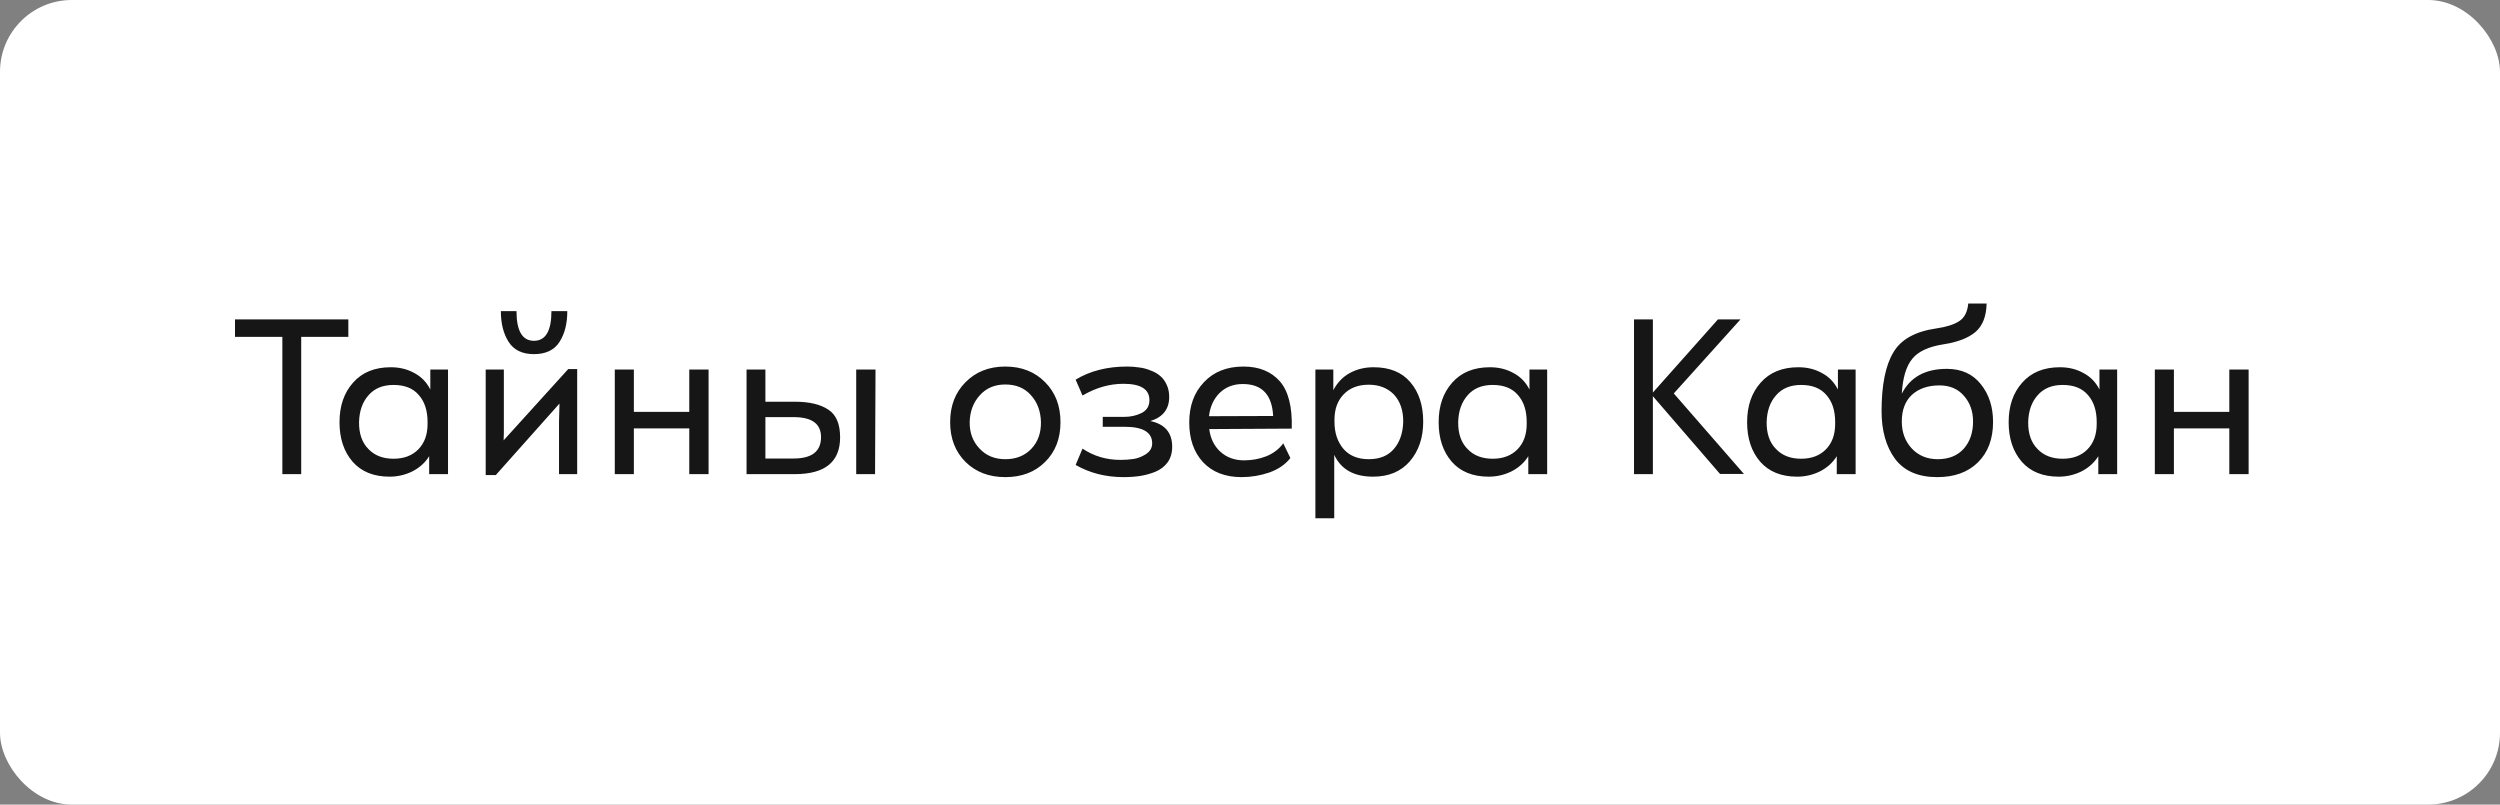
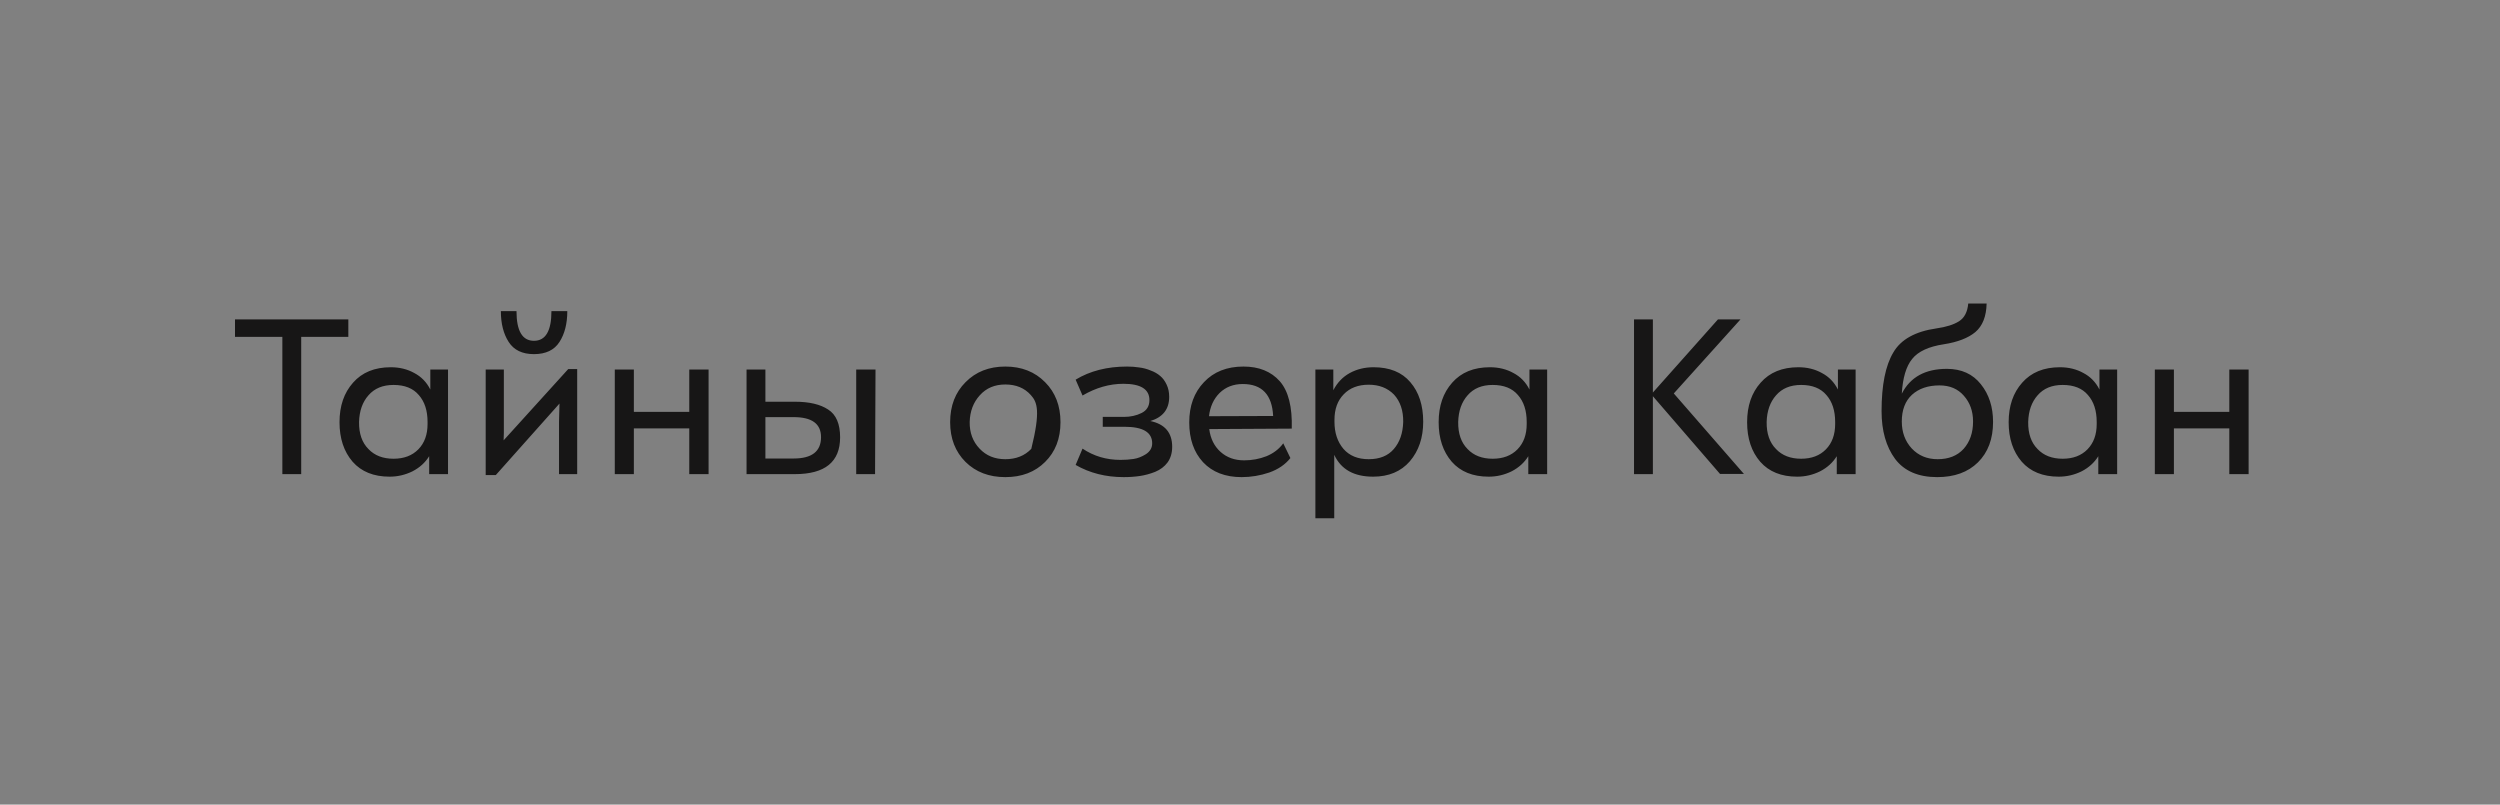
<svg xmlns="http://www.w3.org/2000/svg" width="174" height="56" viewBox="0 0 174 56" fill="none">
  <rect x="0" y="0" width="174" height="56" fill="#808080" stroke="none" />
-   <rect width="174" height="56" rx="5" fill="white" />
-   <path d="M16.356 22.232H24.244V23.448H20.964V33H19.652V23.448H16.356V22.232ZM29.95 27.112V25.72H31.182V33H29.87V31.752C29.593 32.2 29.203 32.552 28.702 32.808C28.201 33.053 27.673 33.176 27.118 33.176C26.009 33.176 25.15 32.829 24.542 32.136C23.934 31.432 23.63 30.515 23.63 29.384C23.63 28.253 23.945 27.336 24.574 26.632C25.203 25.917 26.078 25.56 27.198 25.56C27.806 25.56 28.35 25.693 28.83 25.96C29.321 26.216 29.694 26.6 29.95 27.112ZM29.758 29.512V29.368C29.758 28.579 29.555 27.955 29.15 27.496C28.755 27.027 28.169 26.792 27.39 26.792C26.643 26.792 26.062 27.032 25.646 27.512C25.23 27.981 25.011 28.6 24.99 29.368C24.979 30.179 25.198 30.808 25.646 31.256C26.073 31.704 26.654 31.928 27.39 31.928C28.115 31.928 28.691 31.709 29.118 31.272C29.545 30.835 29.758 30.248 29.758 29.512ZM37.164 24.648C36.353 24.648 35.767 24.365 35.404 23.8C35.041 23.235 34.86 22.52 34.86 21.656H35.948C35.948 23.032 36.353 23.72 37.164 23.72C37.975 23.72 38.38 23.032 38.38 21.656H39.484C39.484 22.52 39.303 23.235 38.94 23.8C38.578 24.365 37.986 24.648 37.164 24.648ZM35.052 30.648L39.548 25.688H40.172V33H38.908V29.336C38.908 29.187 38.919 28.771 38.94 28.088L34.508 33.064H33.804V25.72H35.068V29.624V30.12C35.057 30.28 35.052 30.456 35.052 30.648ZM47.973 28.664V25.72H49.317V33H47.973V29.816H44.117V33H42.789V25.72H44.117V28.664H47.973ZM53.272 27.96H55.32C56.323 27.96 57.096 28.141 57.64 28.504C58.195 28.856 58.472 29.501 58.472 30.44C58.472 32.147 57.422 33 55.32 33H51.96V25.72H53.272V27.96ZM53.272 31.912H55.24C56.51 31.912 57.144 31.416 57.144 30.424C57.144 29.496 56.51 29.032 55.24 29.032H53.272V31.912ZM59.592 33V25.72H60.936L60.904 33H59.592ZM69.97 33.208C68.839 33.208 67.917 32.856 67.202 32.152C66.487 31.437 66.13 30.515 66.13 29.384C66.13 28.243 66.487 27.315 67.202 26.6C67.917 25.875 68.839 25.512 69.97 25.512C71.101 25.512 72.023 25.875 72.738 26.6C73.453 27.315 73.81 28.243 73.81 29.384C73.81 30.525 73.453 31.448 72.738 32.152C72.034 32.856 71.111 33.208 69.97 33.208ZM68.178 31.224C68.637 31.715 69.234 31.96 69.97 31.96C70.717 31.96 71.319 31.72 71.778 31.24C72.237 30.76 72.461 30.136 72.45 29.368C72.429 28.611 72.194 27.987 71.746 27.496C71.309 27.005 70.717 26.76 69.97 26.76C69.234 26.76 68.642 27.011 68.194 27.512C67.746 28.003 67.511 28.621 67.49 29.368C67.479 30.115 67.709 30.733 68.178 31.224ZM80.064 29.304C81.077 29.517 81.584 30.115 81.584 31.096C81.584 31.523 81.477 31.885 81.264 32.184C81.05 32.472 80.762 32.691 80.4 32.84C80.048 32.979 79.696 33.075 79.344 33.128C78.992 33.181 78.613 33.208 78.208 33.208C76.96 33.208 75.845 32.925 74.864 32.36L75.344 31.224C76.122 31.747 77.002 32.008 77.984 32.008C78.304 32.008 78.608 31.987 78.896 31.944C79.184 31.901 79.472 31.789 79.76 31.608C80.048 31.416 80.192 31.165 80.192 30.856C80.192 30.088 79.552 29.704 78.272 29.704H76.752V29.016H78.224C78.682 29.016 79.093 28.925 79.456 28.744C79.818 28.563 80 28.264 80 27.848C80 27.091 79.397 26.712 78.192 26.712C77.221 26.712 76.272 26.984 75.344 27.528L74.864 26.424C75.866 25.816 77.061 25.512 78.448 25.512C78.746 25.512 79.029 25.533 79.296 25.576C79.562 25.608 79.824 25.677 80.08 25.784C80.346 25.88 80.57 26.008 80.752 26.168C80.933 26.317 81.082 26.52 81.2 26.776C81.317 27.021 81.376 27.304 81.376 27.624C81.376 28.477 80.938 29.037 80.064 29.304ZM86.547 25.512C87.624 25.512 88.467 25.853 89.075 26.536C89.672 27.219 89.949 28.317 89.907 29.832L84.163 29.864C84.248 30.525 84.509 31.053 84.947 31.448C85.384 31.843 85.933 32.04 86.595 32.04C87.139 32.04 87.656 31.944 88.147 31.752C88.637 31.549 89.027 31.251 89.315 30.856L89.811 31.88C89.459 32.328 88.968 32.664 88.339 32.888C87.709 33.101 87.069 33.208 86.419 33.208C85.277 33.208 84.381 32.861 83.731 32.168C83.091 31.475 82.771 30.552 82.771 29.4C82.771 28.248 83.112 27.315 83.795 26.6C84.477 25.875 85.395 25.512 86.547 25.512ZM86.499 26.728C85.848 26.728 85.309 26.936 84.883 27.352C84.467 27.768 84.221 28.307 84.147 28.968L88.611 28.952C88.536 27.469 87.832 26.728 86.499 26.728ZM95.599 25.56C96.719 25.56 97.572 25.907 98.159 26.6C98.756 27.293 99.055 28.211 99.055 29.352C99.055 30.461 98.746 31.379 98.127 32.104C97.508 32.819 96.655 33.176 95.567 33.176C94.234 33.176 93.332 32.669 92.863 31.656V36.072H91.551V25.72H92.799V27.16C93.076 26.627 93.46 26.227 93.951 25.96C94.442 25.693 94.991 25.56 95.599 25.56ZM97.663 29.368C97.674 28.579 97.46 27.944 97.023 27.464C96.575 27.005 95.988 26.776 95.263 26.776C94.527 26.776 93.945 27 93.519 27.448C93.092 27.885 92.879 28.477 92.879 29.224V29.352C92.879 30.12 93.087 30.749 93.503 31.24C93.919 31.72 94.505 31.96 95.263 31.96C96.02 31.96 96.602 31.725 97.007 31.256C97.423 30.776 97.641 30.147 97.663 29.368ZM106.45 27.112V25.72H107.682V33H106.37V31.752C106.093 32.2 105.703 32.552 105.202 32.808C104.701 33.053 104.173 33.176 103.618 33.176C102.509 33.176 101.65 32.829 101.042 32.136C100.434 31.432 100.13 30.515 100.13 29.384C100.13 28.253 100.445 27.336 101.074 26.632C101.703 25.917 102.578 25.56 103.698 25.56C104.306 25.56 104.85 25.693 105.33 25.96C105.821 26.216 106.194 26.6 106.45 27.112ZM106.258 29.512V29.368C106.258 28.579 106.055 27.955 105.65 27.496C105.255 27.027 104.669 26.792 103.89 26.792C103.143 26.792 102.562 27.032 102.146 27.512C101.73 27.981 101.511 28.6 101.49 29.368C101.479 30.179 101.698 30.808 102.146 31.256C102.573 31.704 103.154 31.928 103.89 31.928C104.615 31.928 105.191 31.709 105.618 31.272C106.045 30.835 106.258 30.248 106.258 29.512ZM116.496 27.384L121.376 32.984H119.712L115.04 27.576V33H113.728V22.232H115.04V27.32L119.568 22.232H121.136L116.496 27.384ZM127.919 27.112V25.72H129.151V33H127.839V31.752C127.561 32.2 127.172 32.552 126.671 32.808C126.169 33.053 125.641 33.176 125.087 33.176C123.977 33.176 123.119 32.829 122.511 32.136C121.903 31.432 121.599 30.515 121.599 29.384C121.599 28.253 121.913 27.336 122.543 26.632C123.172 25.917 124.047 25.56 125.167 25.56C125.775 25.56 126.319 25.693 126.799 25.96C127.289 26.216 127.663 26.6 127.919 27.112ZM127.727 29.512V29.368C127.727 28.579 127.524 27.955 127.119 27.496C126.724 27.027 126.137 26.792 125.359 26.792C124.612 26.792 124.031 27.032 123.615 27.512C123.199 27.981 122.98 28.6 122.959 29.368C122.948 30.179 123.167 30.808 123.615 31.256C124.041 31.704 124.623 31.928 125.359 31.928C126.084 31.928 126.66 31.709 127.087 31.272C127.513 30.835 127.727 30.248 127.727 29.512ZM135.501 25.672C136.514 25.672 137.304 26.029 137.869 26.744C138.434 27.448 138.717 28.323 138.717 29.368C138.717 30.552 138.365 31.491 137.661 32.184C136.968 32.867 136.024 33.208 134.829 33.208C133.517 33.208 132.541 32.787 131.901 31.944C131.272 31.091 130.957 29.981 130.957 28.616C130.957 26.803 131.229 25.443 131.773 24.536C132.296 23.629 133.298 23.069 134.781 22.856C135.453 22.76 135.976 22.595 136.349 22.36C136.722 22.125 136.936 21.715 136.989 21.128H138.269C138.248 22.024 137.986 22.685 137.485 23.112C136.984 23.528 136.253 23.811 135.293 23.96C134.237 24.12 133.501 24.461 133.085 24.984C132.669 25.496 132.429 26.301 132.365 27.4C132.952 26.248 133.997 25.672 135.501 25.672ZM134.861 31.96C135.629 31.96 136.232 31.72 136.669 31.24C137.106 30.749 137.325 30.115 137.325 29.336C137.325 28.621 137.112 28.024 136.685 27.544C136.269 27.064 135.704 26.824 134.989 26.824C134.189 26.824 133.549 27.043 133.069 27.48C132.6 27.917 132.365 28.536 132.365 29.336C132.365 30.083 132.594 30.707 133.053 31.208C133.522 31.709 134.125 31.96 134.861 31.96ZM146.122 27.112V25.72H147.354V33H146.042V31.752C145.764 32.2 145.375 32.552 144.874 32.808C144.372 33.053 143.844 33.176 143.29 33.176C142.18 33.176 141.322 32.829 140.714 32.136C140.106 31.432 139.802 30.515 139.802 29.384C139.802 28.253 140.116 27.336 140.746 26.632C141.375 25.917 142.25 25.56 143.37 25.56C143.978 25.56 144.522 25.693 145.002 25.96C145.492 26.216 145.866 26.6 146.122 27.112ZM145.93 29.512V29.368C145.93 28.579 145.727 27.955 145.322 27.496C144.927 27.027 144.34 26.792 143.562 26.792C142.815 26.792 142.234 27.032 141.818 27.512C141.402 27.981 141.183 28.6 141.162 29.368C141.151 30.179 141.37 30.808 141.818 31.256C142.244 31.704 142.826 31.928 143.562 31.928C144.287 31.928 144.863 31.709 145.29 31.272C145.716 30.835 145.93 30.248 145.93 29.512ZM155.16 28.664V25.72H156.504V33H155.16V29.816H151.304V33H149.976V25.72H151.304V28.664H155.16Z" fill="#171616" />
+   <path d="M16.356 22.232H24.244V23.448H20.964V33H19.652V23.448H16.356V22.232ZM29.95 27.112V25.72H31.182V33H29.87V31.752C29.593 32.2 29.203 32.552 28.702 32.808C28.201 33.053 27.673 33.176 27.118 33.176C26.009 33.176 25.15 32.829 24.542 32.136C23.934 31.432 23.63 30.515 23.63 29.384C23.63 28.253 23.945 27.336 24.574 26.632C25.203 25.917 26.078 25.56 27.198 25.56C27.806 25.56 28.35 25.693 28.83 25.96C29.321 26.216 29.694 26.6 29.95 27.112ZM29.758 29.512V29.368C29.758 28.579 29.555 27.955 29.15 27.496C28.755 27.027 28.169 26.792 27.39 26.792C26.643 26.792 26.062 27.032 25.646 27.512C25.23 27.981 25.011 28.6 24.99 29.368C24.979 30.179 25.198 30.808 25.646 31.256C26.073 31.704 26.654 31.928 27.39 31.928C28.115 31.928 28.691 31.709 29.118 31.272C29.545 30.835 29.758 30.248 29.758 29.512ZM37.164 24.648C36.353 24.648 35.767 24.365 35.404 23.8C35.041 23.235 34.86 22.52 34.86 21.656H35.948C35.948 23.032 36.353 23.72 37.164 23.72C37.975 23.72 38.38 23.032 38.38 21.656H39.484C39.484 22.52 39.303 23.235 38.94 23.8C38.578 24.365 37.986 24.648 37.164 24.648ZM35.052 30.648L39.548 25.688H40.172V33H38.908V29.336C38.908 29.187 38.919 28.771 38.94 28.088L34.508 33.064H33.804V25.72H35.068V29.624V30.12C35.057 30.28 35.052 30.456 35.052 30.648ZM47.973 28.664V25.72H49.317V33H47.973V29.816H44.117V33H42.789V25.72H44.117V28.664H47.973ZM53.272 27.96H55.32C56.323 27.96 57.096 28.141 57.64 28.504C58.195 28.856 58.472 29.501 58.472 30.44C58.472 32.147 57.422 33 55.32 33H51.96V25.72H53.272V27.96ZM53.272 31.912H55.24C56.51 31.912 57.144 31.416 57.144 30.424C57.144 29.496 56.51 29.032 55.24 29.032H53.272V31.912ZM59.592 33V25.72H60.936L60.904 33H59.592ZM69.97 33.208C68.839 33.208 67.917 32.856 67.202 32.152C66.487 31.437 66.13 30.515 66.13 29.384C66.13 28.243 66.487 27.315 67.202 26.6C67.917 25.875 68.839 25.512 69.97 25.512C71.101 25.512 72.023 25.875 72.738 26.6C73.453 27.315 73.81 28.243 73.81 29.384C73.81 30.525 73.453 31.448 72.738 32.152C72.034 32.856 71.111 33.208 69.97 33.208ZM68.178 31.224C68.637 31.715 69.234 31.96 69.97 31.96C70.717 31.96 71.319 31.72 71.778 31.24C72.429 28.611 72.194 27.987 71.746 27.496C71.309 27.005 70.717 26.76 69.97 26.76C69.234 26.76 68.642 27.011 68.194 27.512C67.746 28.003 67.511 28.621 67.49 29.368C67.479 30.115 67.709 30.733 68.178 31.224ZM80.064 29.304C81.077 29.517 81.584 30.115 81.584 31.096C81.584 31.523 81.477 31.885 81.264 32.184C81.05 32.472 80.762 32.691 80.4 32.84C80.048 32.979 79.696 33.075 79.344 33.128C78.992 33.181 78.613 33.208 78.208 33.208C76.96 33.208 75.845 32.925 74.864 32.36L75.344 31.224C76.122 31.747 77.002 32.008 77.984 32.008C78.304 32.008 78.608 31.987 78.896 31.944C79.184 31.901 79.472 31.789 79.76 31.608C80.048 31.416 80.192 31.165 80.192 30.856C80.192 30.088 79.552 29.704 78.272 29.704H76.752V29.016H78.224C78.682 29.016 79.093 28.925 79.456 28.744C79.818 28.563 80 28.264 80 27.848C80 27.091 79.397 26.712 78.192 26.712C77.221 26.712 76.272 26.984 75.344 27.528L74.864 26.424C75.866 25.816 77.061 25.512 78.448 25.512C78.746 25.512 79.029 25.533 79.296 25.576C79.562 25.608 79.824 25.677 80.08 25.784C80.346 25.88 80.57 26.008 80.752 26.168C80.933 26.317 81.082 26.52 81.2 26.776C81.317 27.021 81.376 27.304 81.376 27.624C81.376 28.477 80.938 29.037 80.064 29.304ZM86.547 25.512C87.624 25.512 88.467 25.853 89.075 26.536C89.672 27.219 89.949 28.317 89.907 29.832L84.163 29.864C84.248 30.525 84.509 31.053 84.947 31.448C85.384 31.843 85.933 32.04 86.595 32.04C87.139 32.04 87.656 31.944 88.147 31.752C88.637 31.549 89.027 31.251 89.315 30.856L89.811 31.88C89.459 32.328 88.968 32.664 88.339 32.888C87.709 33.101 87.069 33.208 86.419 33.208C85.277 33.208 84.381 32.861 83.731 32.168C83.091 31.475 82.771 30.552 82.771 29.4C82.771 28.248 83.112 27.315 83.795 26.6C84.477 25.875 85.395 25.512 86.547 25.512ZM86.499 26.728C85.848 26.728 85.309 26.936 84.883 27.352C84.467 27.768 84.221 28.307 84.147 28.968L88.611 28.952C88.536 27.469 87.832 26.728 86.499 26.728ZM95.599 25.56C96.719 25.56 97.572 25.907 98.159 26.6C98.756 27.293 99.055 28.211 99.055 29.352C99.055 30.461 98.746 31.379 98.127 32.104C97.508 32.819 96.655 33.176 95.567 33.176C94.234 33.176 93.332 32.669 92.863 31.656V36.072H91.551V25.72H92.799V27.16C93.076 26.627 93.46 26.227 93.951 25.96C94.442 25.693 94.991 25.56 95.599 25.56ZM97.663 29.368C97.674 28.579 97.46 27.944 97.023 27.464C96.575 27.005 95.988 26.776 95.263 26.776C94.527 26.776 93.945 27 93.519 27.448C93.092 27.885 92.879 28.477 92.879 29.224V29.352C92.879 30.12 93.087 30.749 93.503 31.24C93.919 31.72 94.505 31.96 95.263 31.96C96.02 31.96 96.602 31.725 97.007 31.256C97.423 30.776 97.641 30.147 97.663 29.368ZM106.45 27.112V25.72H107.682V33H106.37V31.752C106.093 32.2 105.703 32.552 105.202 32.808C104.701 33.053 104.173 33.176 103.618 33.176C102.509 33.176 101.65 32.829 101.042 32.136C100.434 31.432 100.13 30.515 100.13 29.384C100.13 28.253 100.445 27.336 101.074 26.632C101.703 25.917 102.578 25.56 103.698 25.56C104.306 25.56 104.85 25.693 105.33 25.96C105.821 26.216 106.194 26.6 106.45 27.112ZM106.258 29.512V29.368C106.258 28.579 106.055 27.955 105.65 27.496C105.255 27.027 104.669 26.792 103.89 26.792C103.143 26.792 102.562 27.032 102.146 27.512C101.73 27.981 101.511 28.6 101.49 29.368C101.479 30.179 101.698 30.808 102.146 31.256C102.573 31.704 103.154 31.928 103.89 31.928C104.615 31.928 105.191 31.709 105.618 31.272C106.045 30.835 106.258 30.248 106.258 29.512ZM116.496 27.384L121.376 32.984H119.712L115.04 27.576V33H113.728V22.232H115.04V27.32L119.568 22.232H121.136L116.496 27.384ZM127.919 27.112V25.72H129.151V33H127.839V31.752C127.561 32.2 127.172 32.552 126.671 32.808C126.169 33.053 125.641 33.176 125.087 33.176C123.977 33.176 123.119 32.829 122.511 32.136C121.903 31.432 121.599 30.515 121.599 29.384C121.599 28.253 121.913 27.336 122.543 26.632C123.172 25.917 124.047 25.56 125.167 25.56C125.775 25.56 126.319 25.693 126.799 25.96C127.289 26.216 127.663 26.6 127.919 27.112ZM127.727 29.512V29.368C127.727 28.579 127.524 27.955 127.119 27.496C126.724 27.027 126.137 26.792 125.359 26.792C124.612 26.792 124.031 27.032 123.615 27.512C123.199 27.981 122.98 28.6 122.959 29.368C122.948 30.179 123.167 30.808 123.615 31.256C124.041 31.704 124.623 31.928 125.359 31.928C126.084 31.928 126.66 31.709 127.087 31.272C127.513 30.835 127.727 30.248 127.727 29.512ZM135.501 25.672C136.514 25.672 137.304 26.029 137.869 26.744C138.434 27.448 138.717 28.323 138.717 29.368C138.717 30.552 138.365 31.491 137.661 32.184C136.968 32.867 136.024 33.208 134.829 33.208C133.517 33.208 132.541 32.787 131.901 31.944C131.272 31.091 130.957 29.981 130.957 28.616C130.957 26.803 131.229 25.443 131.773 24.536C132.296 23.629 133.298 23.069 134.781 22.856C135.453 22.76 135.976 22.595 136.349 22.36C136.722 22.125 136.936 21.715 136.989 21.128H138.269C138.248 22.024 137.986 22.685 137.485 23.112C136.984 23.528 136.253 23.811 135.293 23.96C134.237 24.12 133.501 24.461 133.085 24.984C132.669 25.496 132.429 26.301 132.365 27.4C132.952 26.248 133.997 25.672 135.501 25.672ZM134.861 31.96C135.629 31.96 136.232 31.72 136.669 31.24C137.106 30.749 137.325 30.115 137.325 29.336C137.325 28.621 137.112 28.024 136.685 27.544C136.269 27.064 135.704 26.824 134.989 26.824C134.189 26.824 133.549 27.043 133.069 27.48C132.6 27.917 132.365 28.536 132.365 29.336C132.365 30.083 132.594 30.707 133.053 31.208C133.522 31.709 134.125 31.96 134.861 31.96ZM146.122 27.112V25.72H147.354V33H146.042V31.752C145.764 32.2 145.375 32.552 144.874 32.808C144.372 33.053 143.844 33.176 143.29 33.176C142.18 33.176 141.322 32.829 140.714 32.136C140.106 31.432 139.802 30.515 139.802 29.384C139.802 28.253 140.116 27.336 140.746 26.632C141.375 25.917 142.25 25.56 143.37 25.56C143.978 25.56 144.522 25.693 145.002 25.96C145.492 26.216 145.866 26.6 146.122 27.112ZM145.93 29.512V29.368C145.93 28.579 145.727 27.955 145.322 27.496C144.927 27.027 144.34 26.792 143.562 26.792C142.815 26.792 142.234 27.032 141.818 27.512C141.402 27.981 141.183 28.6 141.162 29.368C141.151 30.179 141.37 30.808 141.818 31.256C142.244 31.704 142.826 31.928 143.562 31.928C144.287 31.928 144.863 31.709 145.29 31.272C145.716 30.835 145.93 30.248 145.93 29.512ZM155.16 28.664V25.72H156.504V33H155.16V29.816H151.304V33H149.976V25.72H151.304V28.664H155.16Z" fill="#171616" />
</svg>